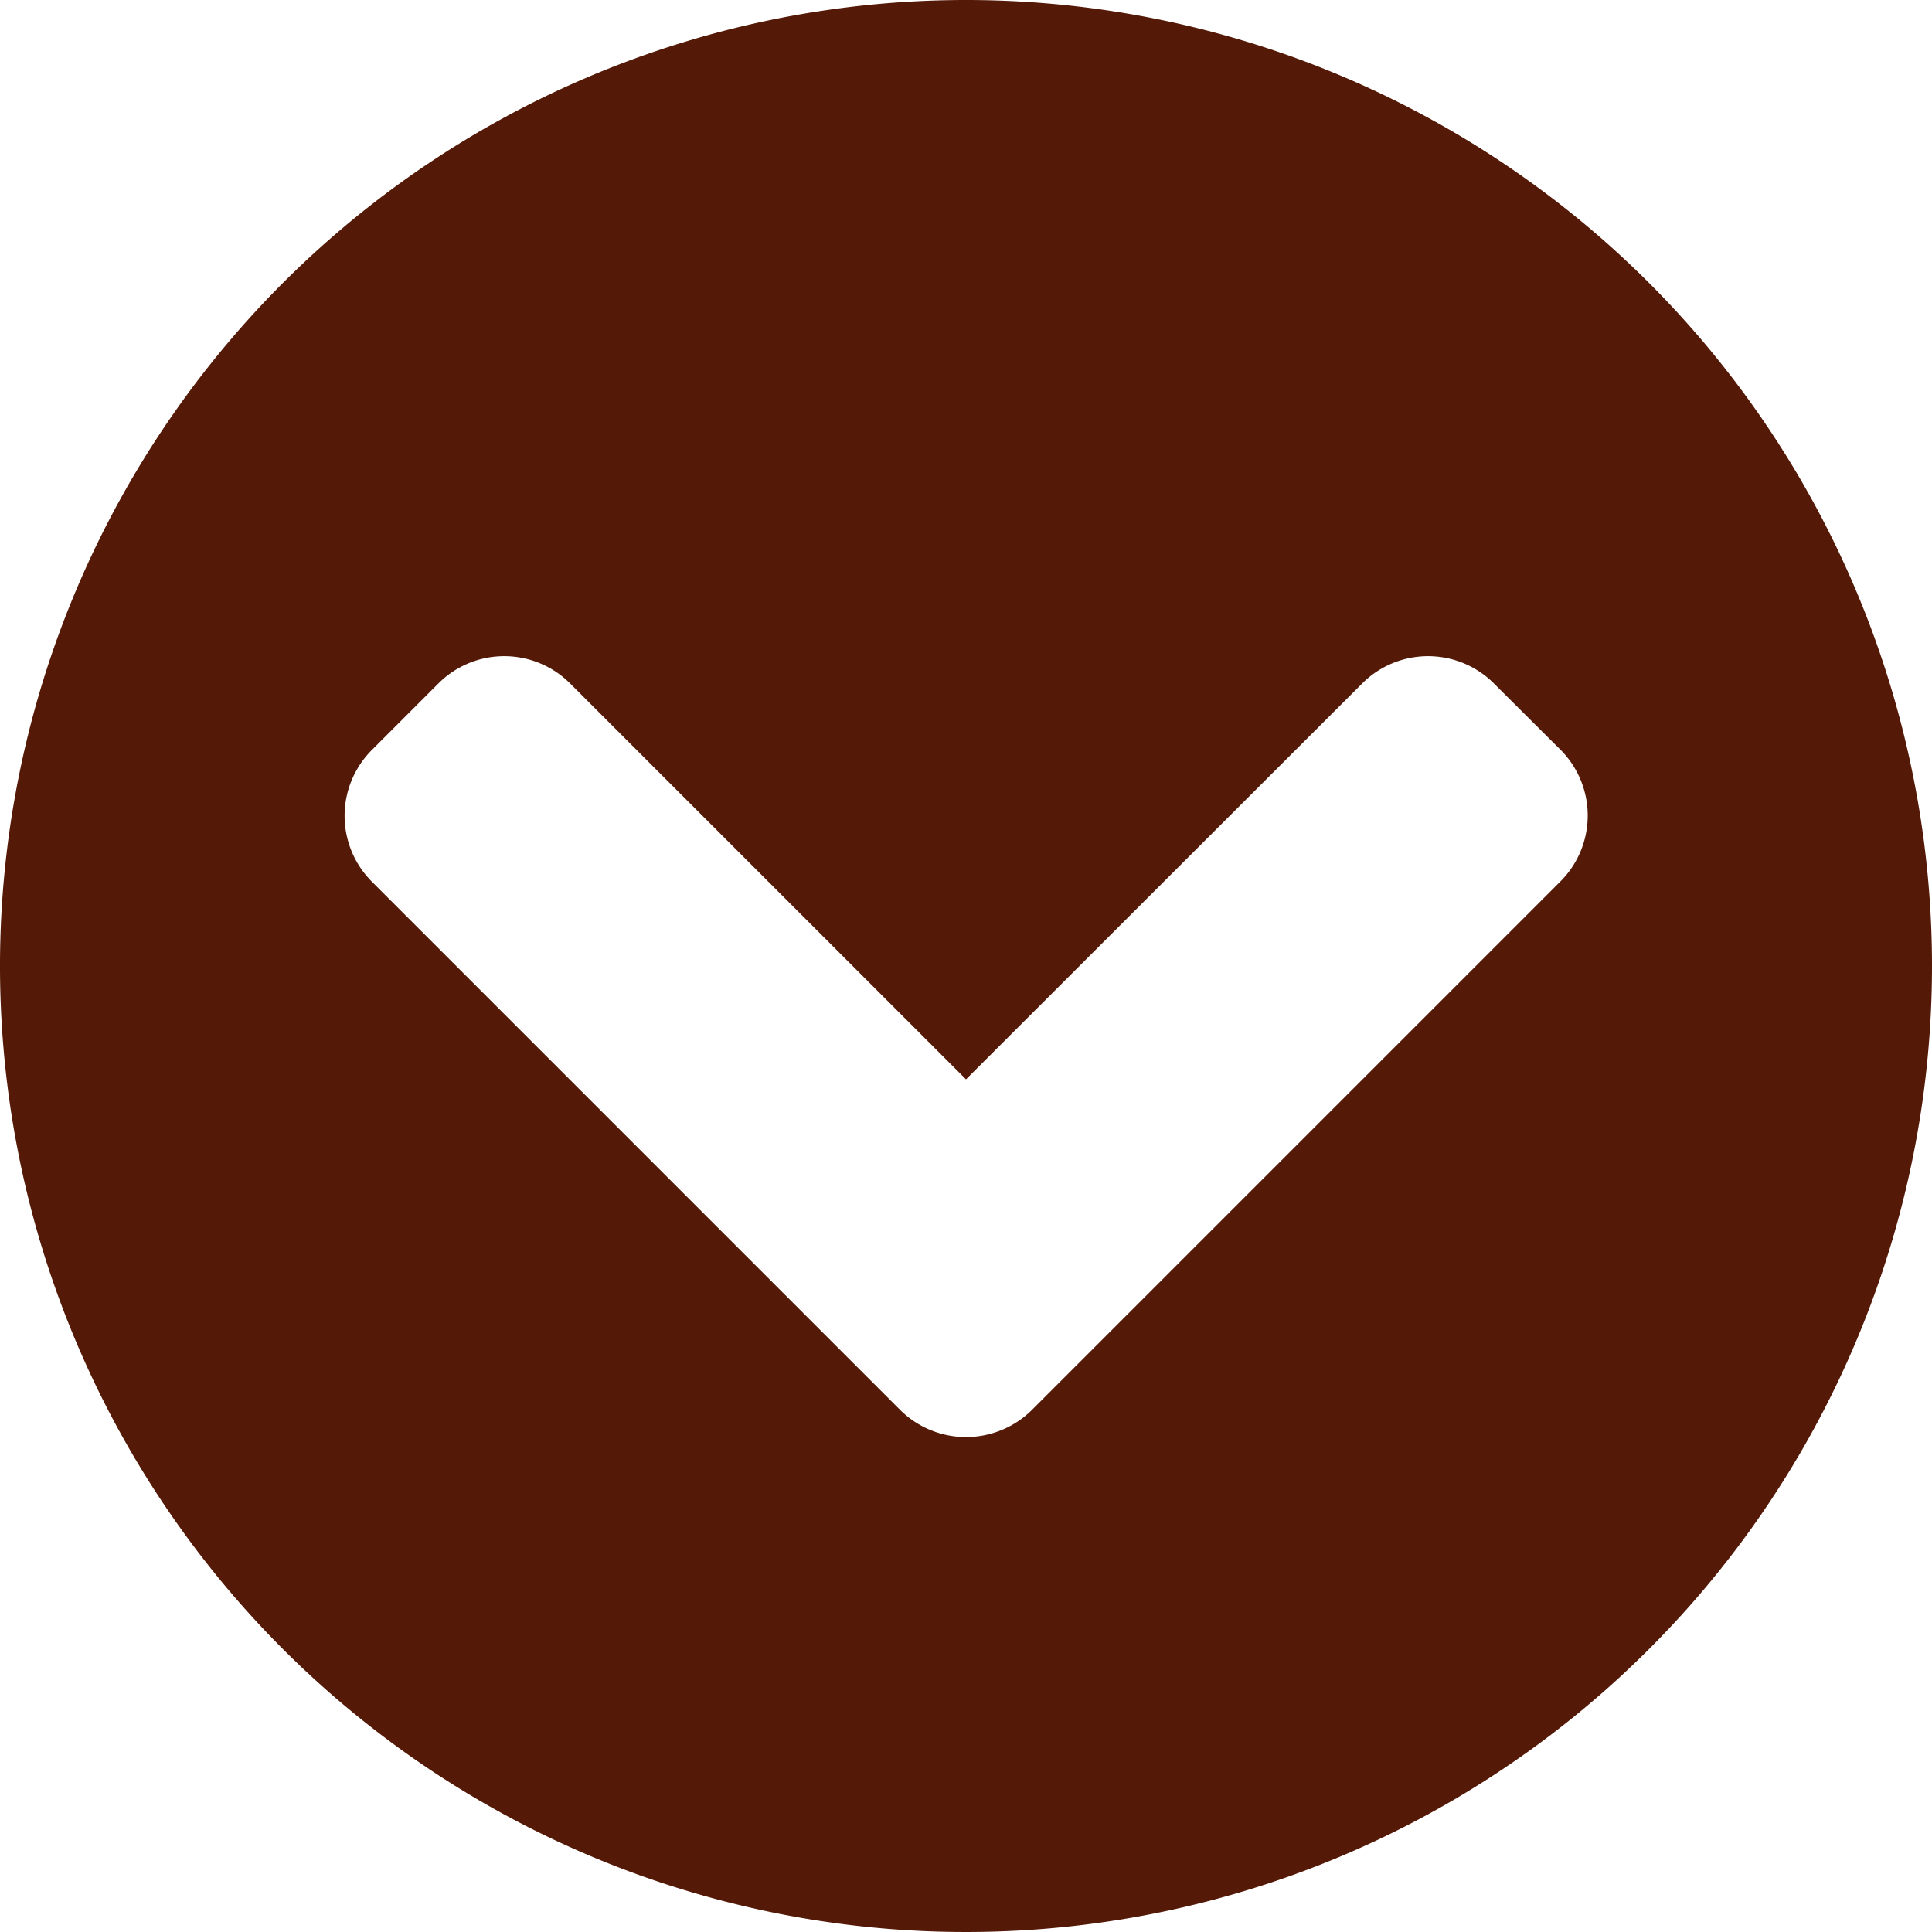
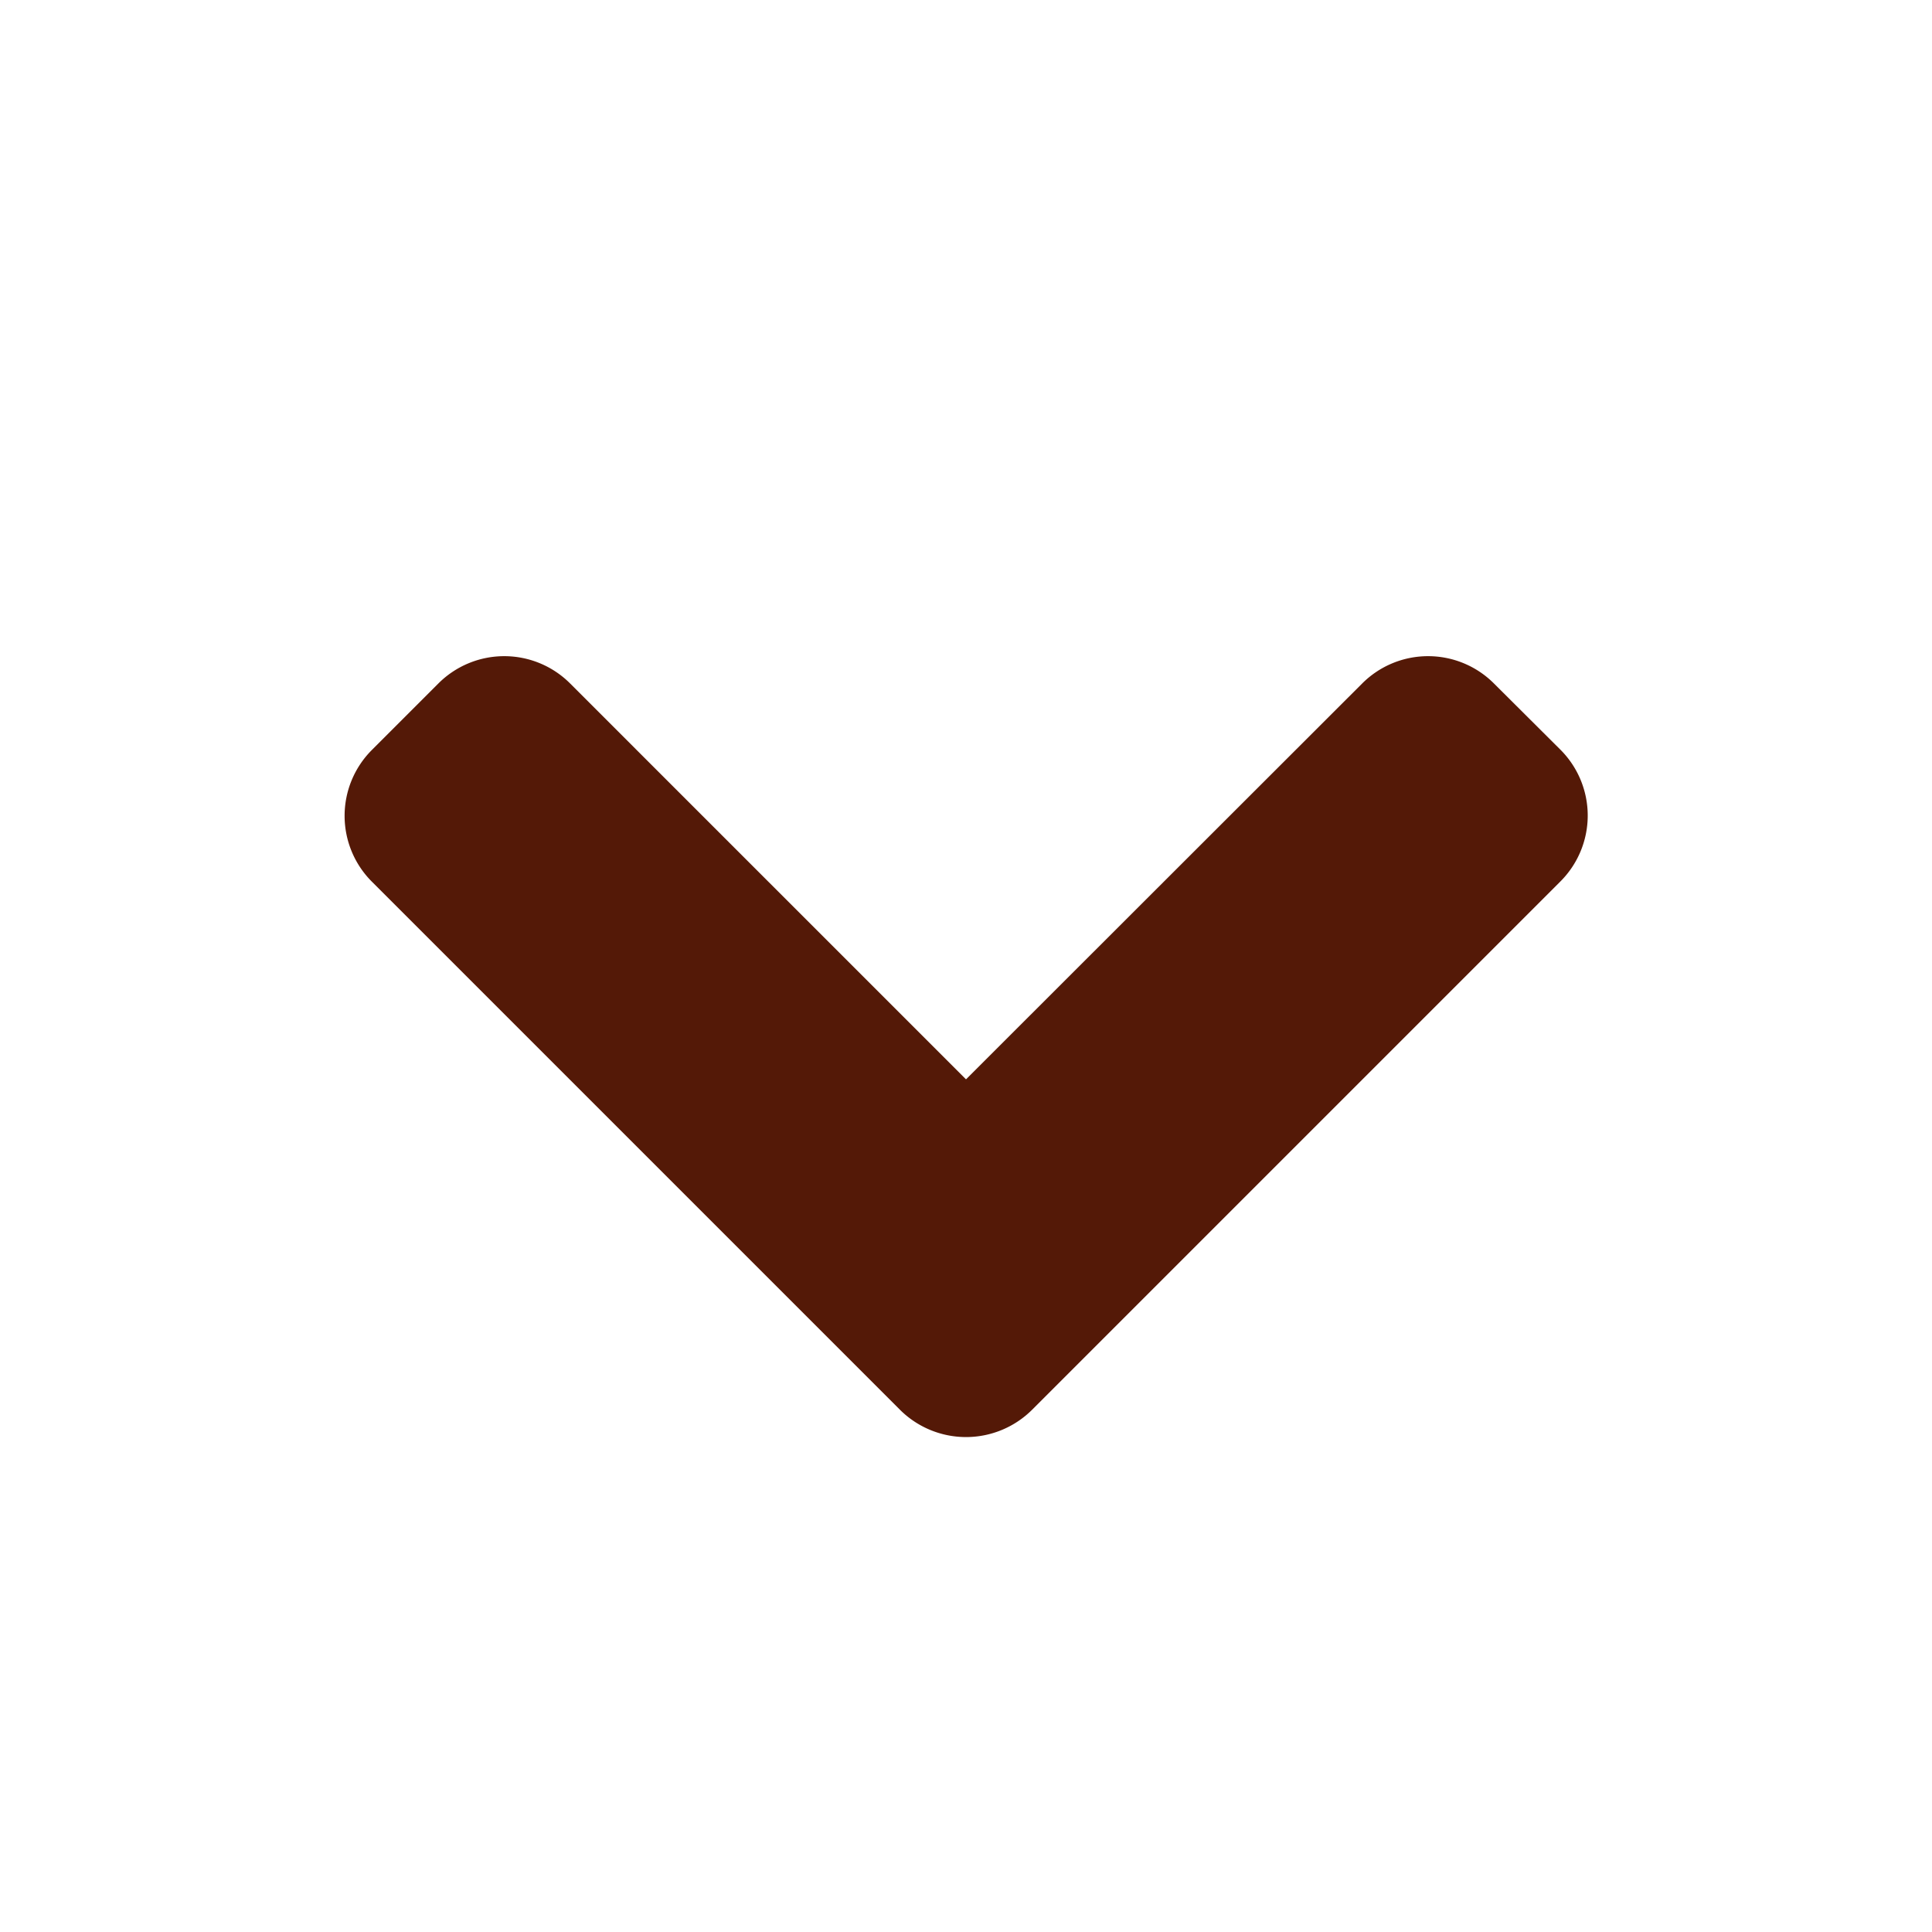
<svg xmlns="http://www.w3.org/2000/svg" width="30" height="30" viewBox="0 0 30 30">
-   <path id="ico-flow" d="M23,8A15,15,0,1,1,8,23,15,15,0,0,1,23,8Zm6.889,13.972-8.2-8.2a1.446,1.446,0,0,0-2.05,0L18.615,14.8a1.446,1.446,0,0,0,0,2.05L24.76,23l-6.145,6.145a1.446,1.446,0,0,0,0,2.05l1.028,1.028a1.446,1.446,0,0,0,2.05,0l8.2-8.2A1.453,1.453,0,0,0,29.889,21.972Z" transform="translate(38 -8) rotate(90)" fill="#541907" />
+   <path id="ico-flow" d="M23,8Zm6.889,13.972-8.2-8.2a1.446,1.446,0,0,0-2.05,0L18.615,14.8a1.446,1.446,0,0,0,0,2.05L24.76,23l-6.145,6.145a1.446,1.446,0,0,0,0,2.05l1.028,1.028a1.446,1.446,0,0,0,2.05,0l8.2-8.2A1.453,1.453,0,0,0,29.889,21.972Z" transform="translate(38 -8) rotate(90)" fill="#541907" />
</svg>